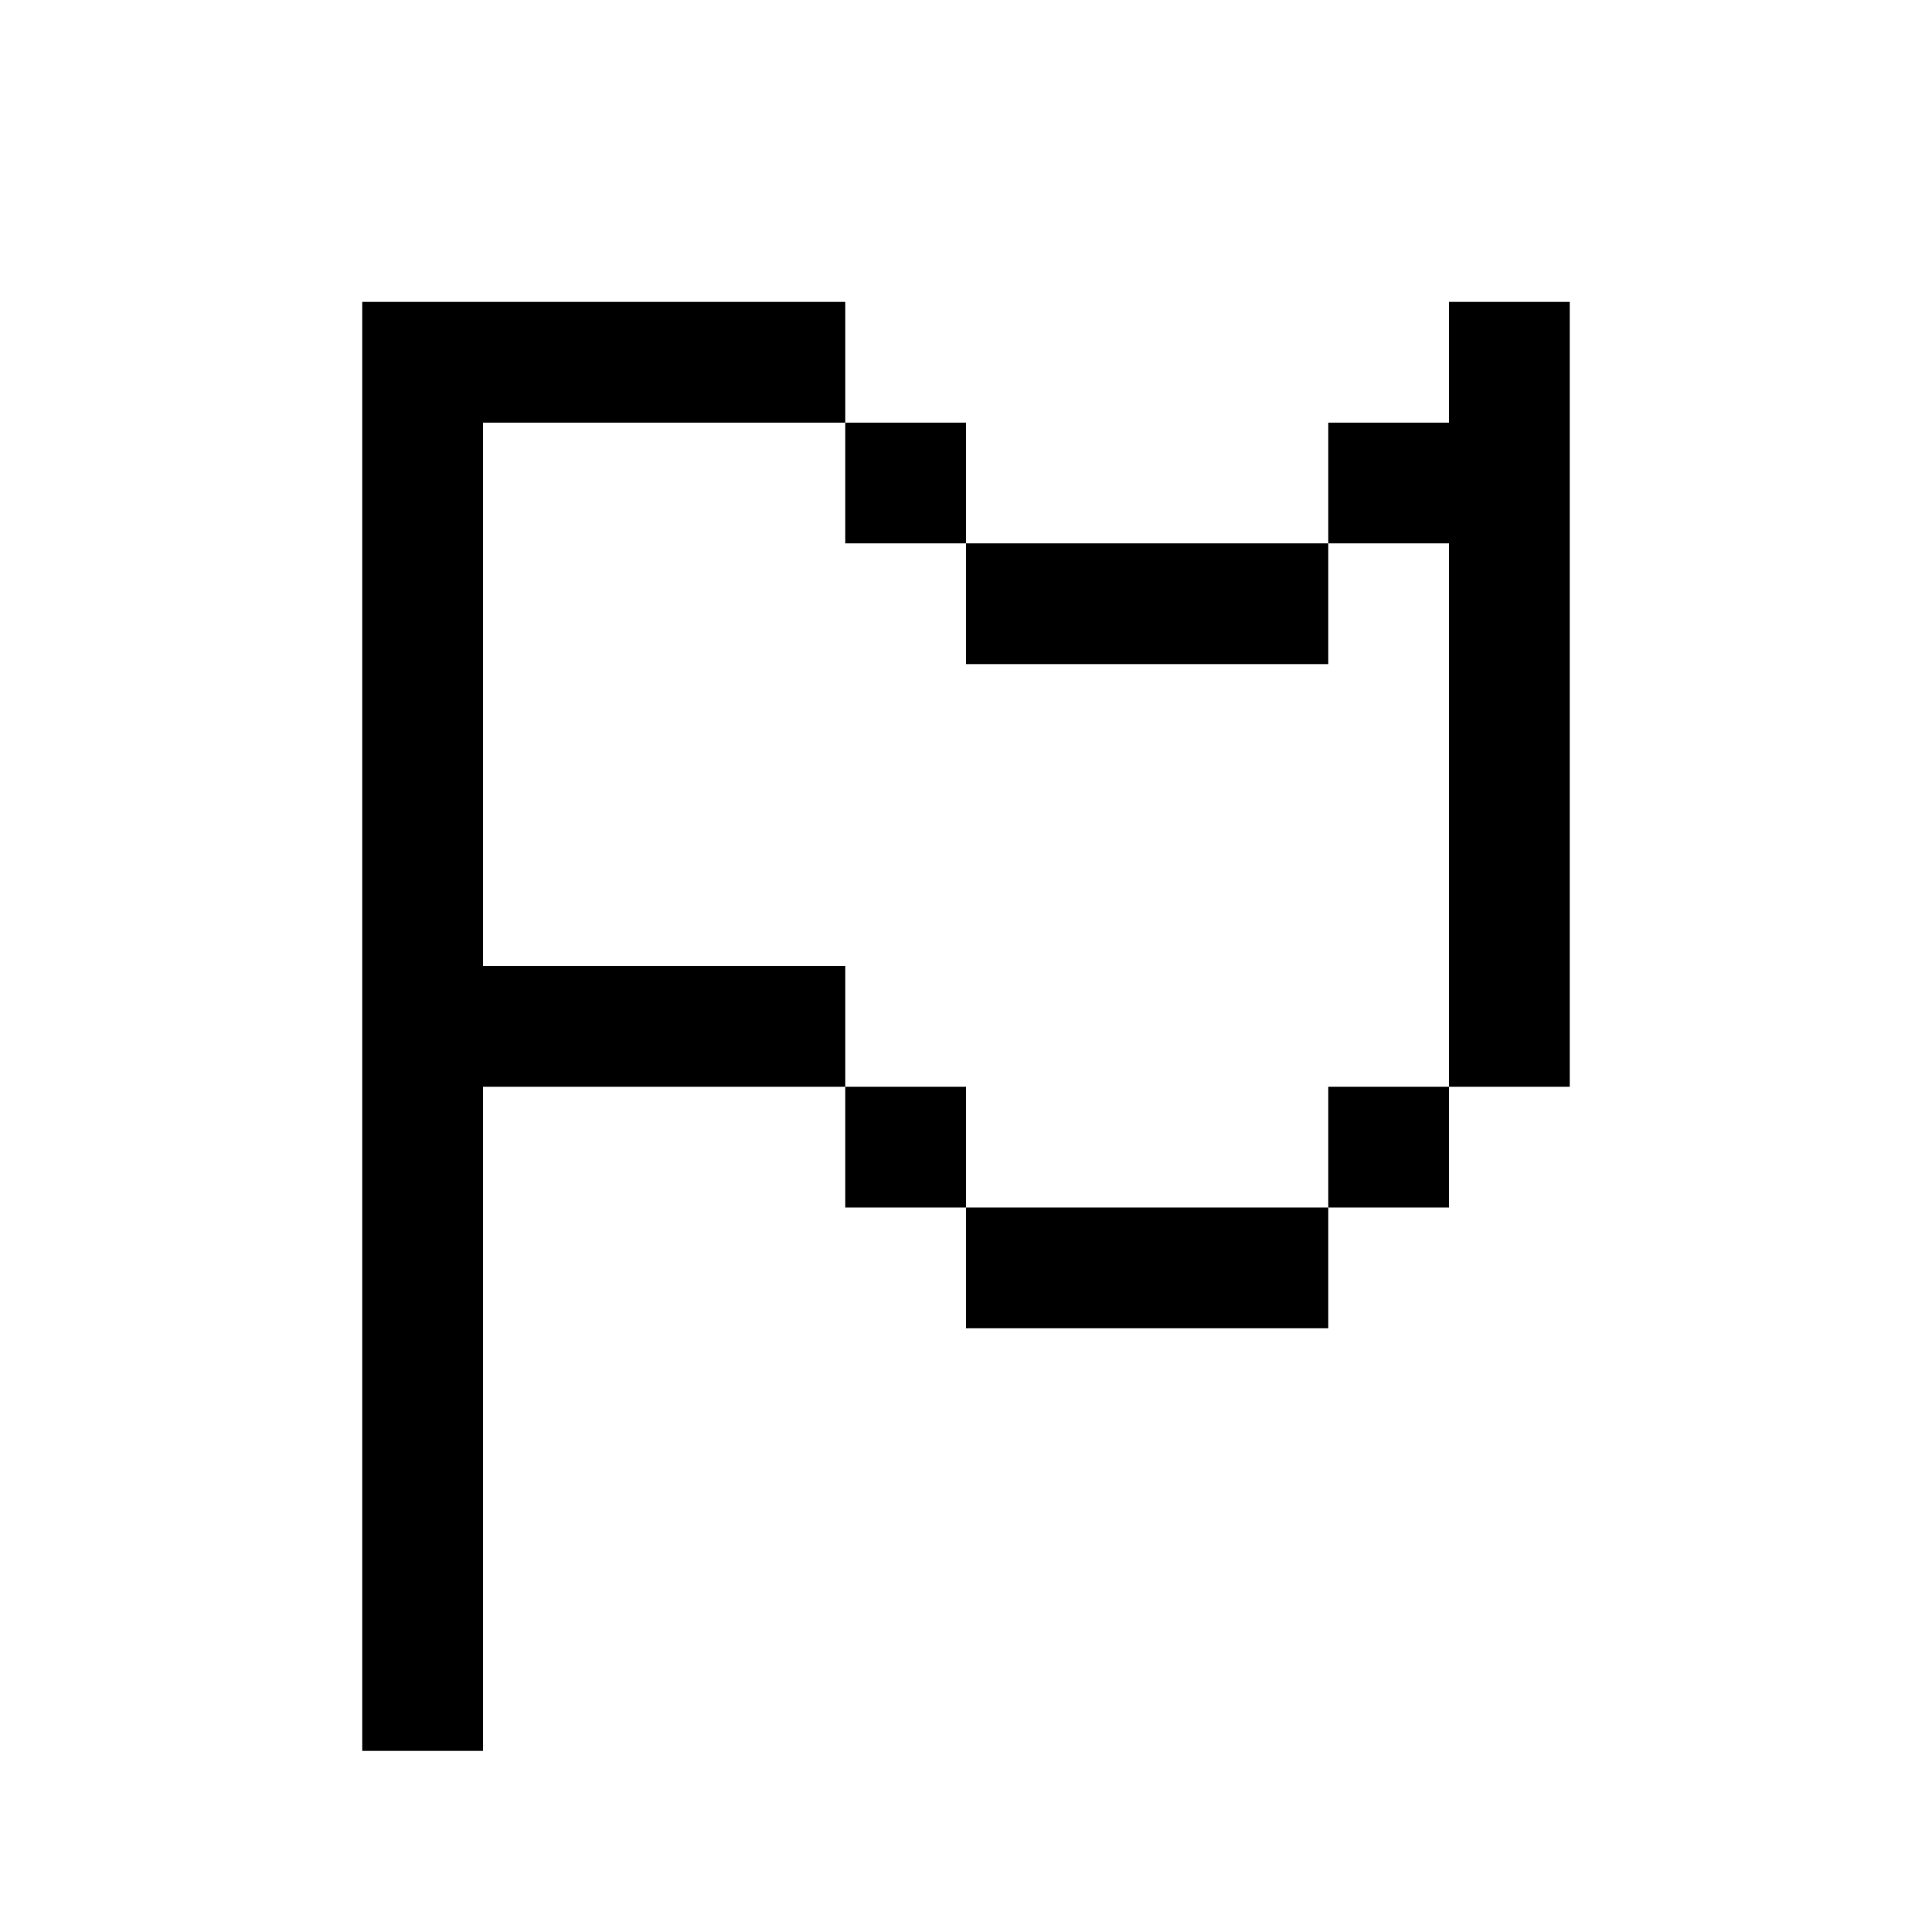
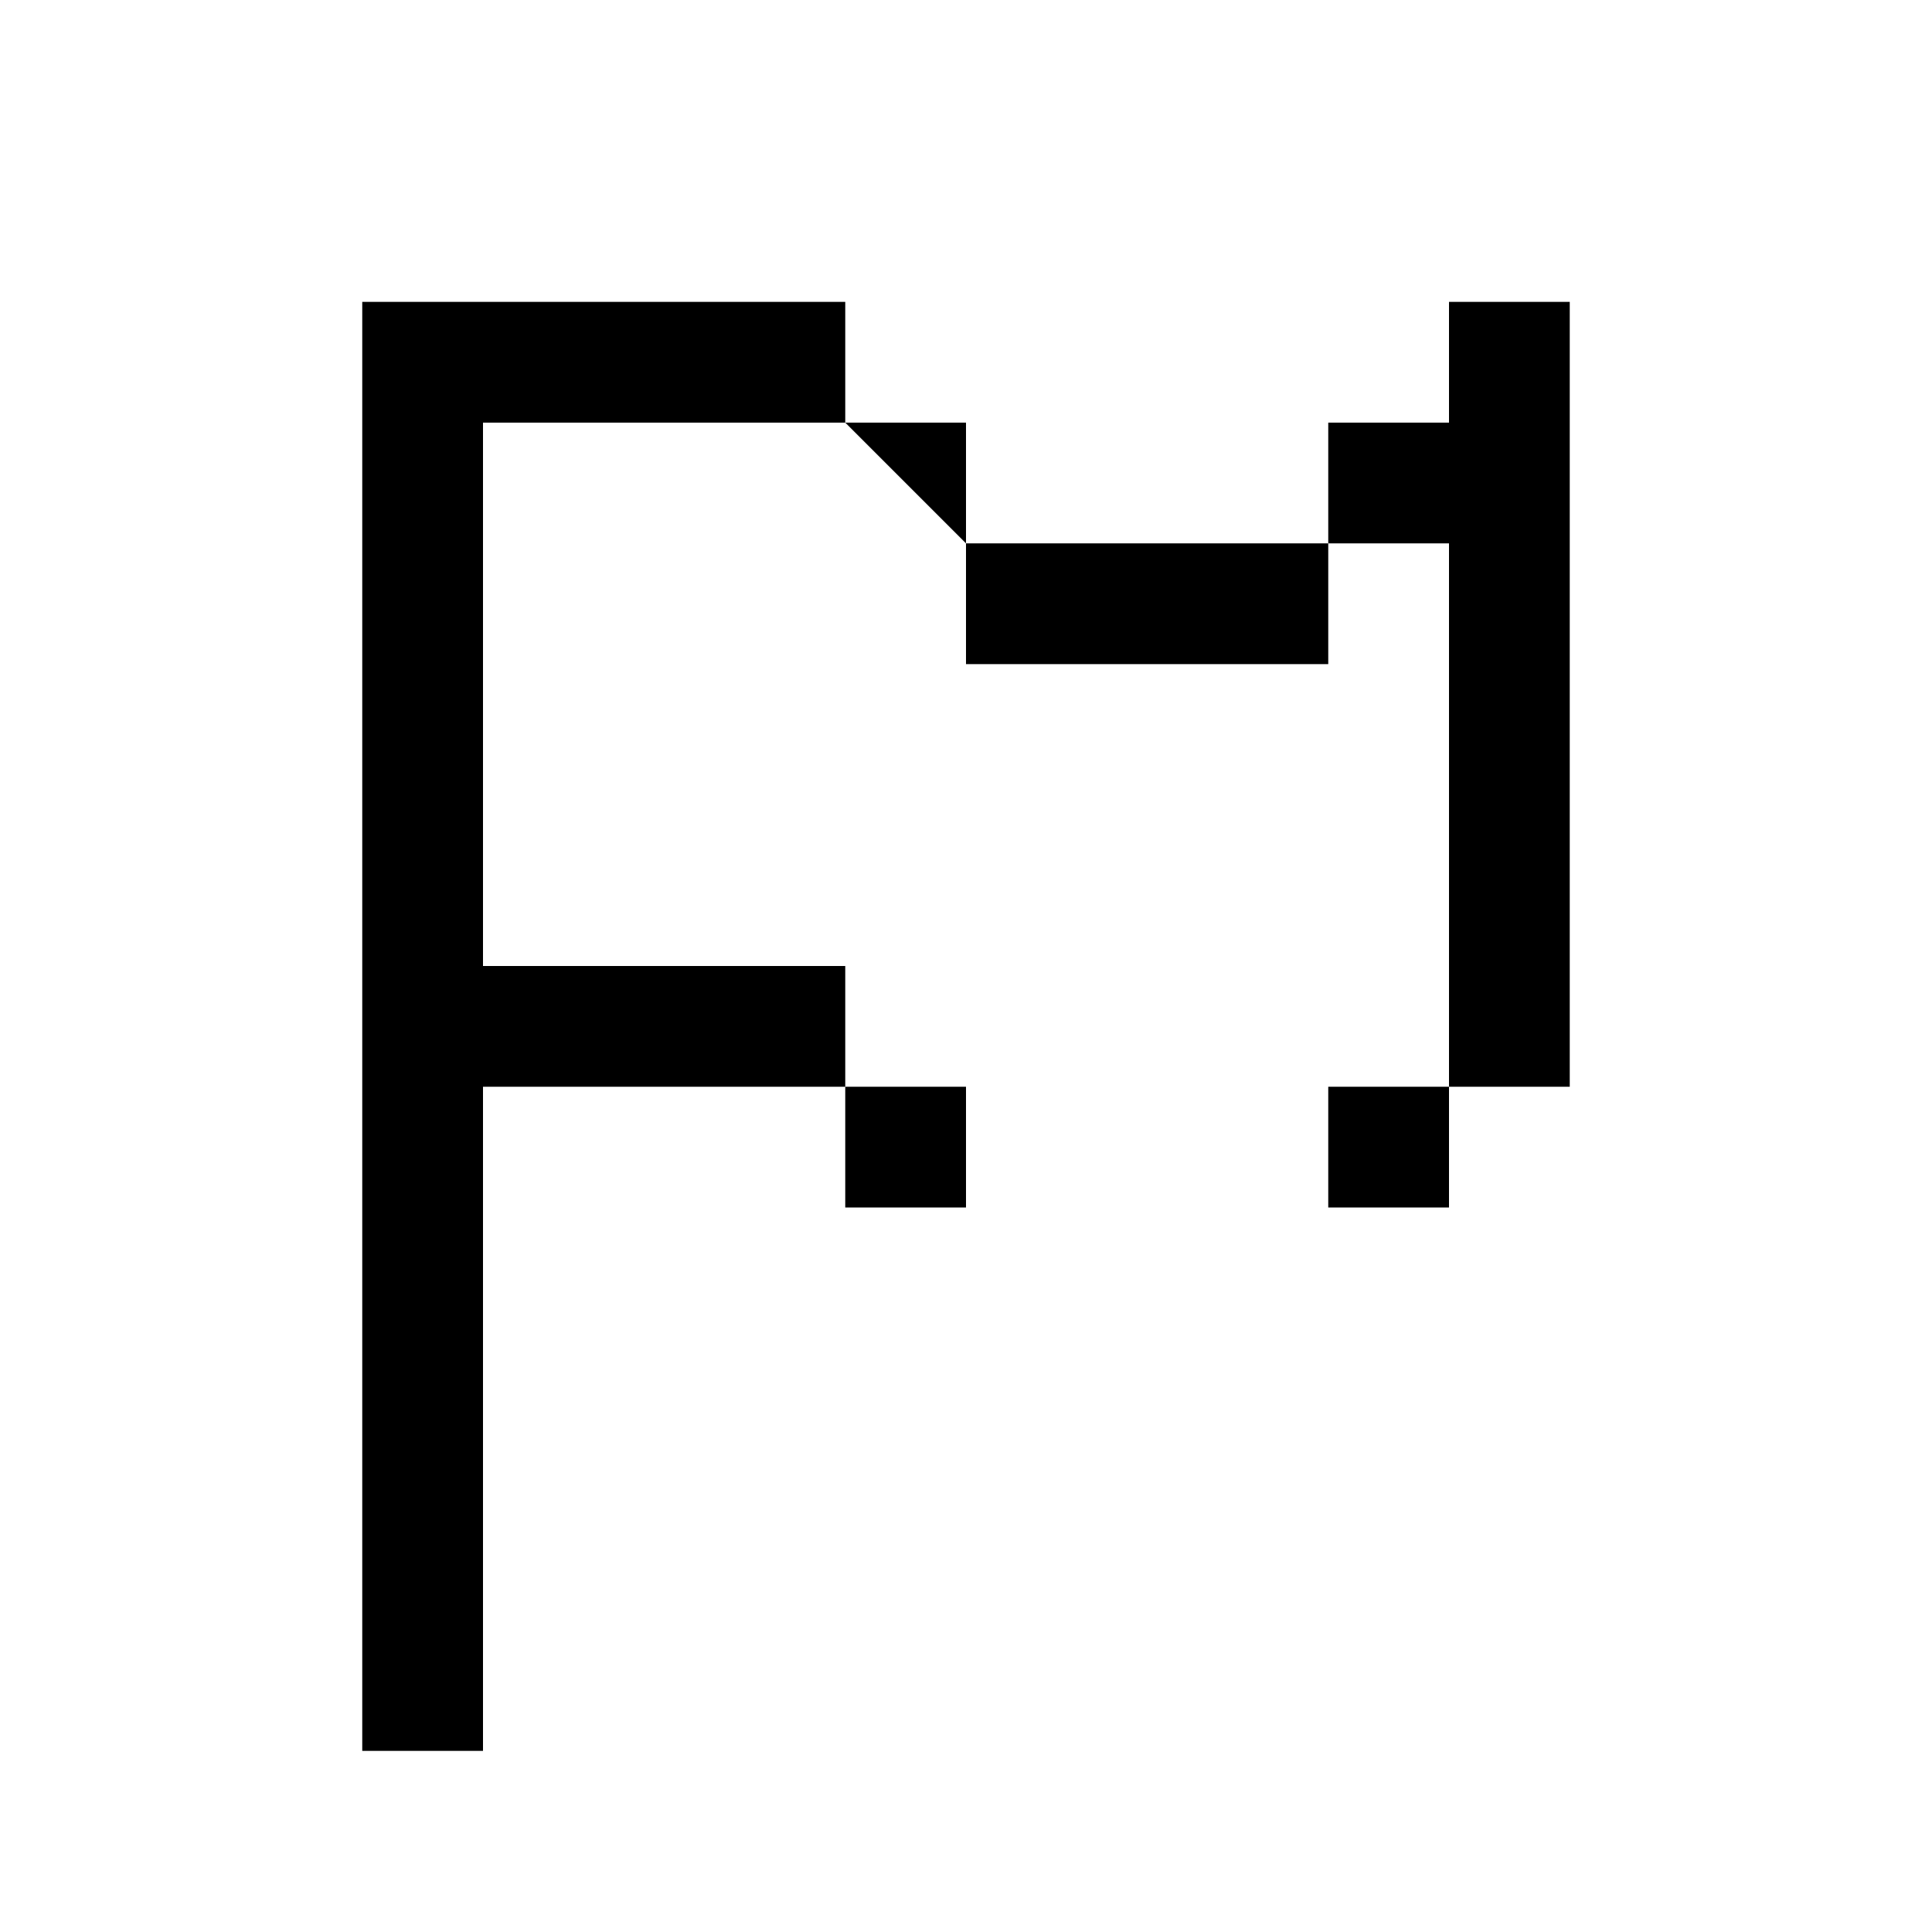
<svg xmlns="http://www.w3.org/2000/svg" fill="none" height="32" viewBox="0 0 32 32" width="32">
  <g fill="currentColor">
    <path d="m6 29v-24h2v13 11z" />
    <path d="m8 5h6v2h-6z" />
    <path d="m16 9h6v2h-6z" />
-     <path d="m14 7h2v2h-2z" />
+     <path d="m14 7h2v2z" />
    <path d="m14 18h2v2h-2z" />
    <path d="m22 18h2v2h-2z" />
    <path d="m22 7h2v2h-2z" />
    <path d="m24 5h2v13h-2z" />
-     <path d="m16 20h6v2h-6z" />
    <path d="m8 16h6v2h-6z" />
  </g>
</svg>